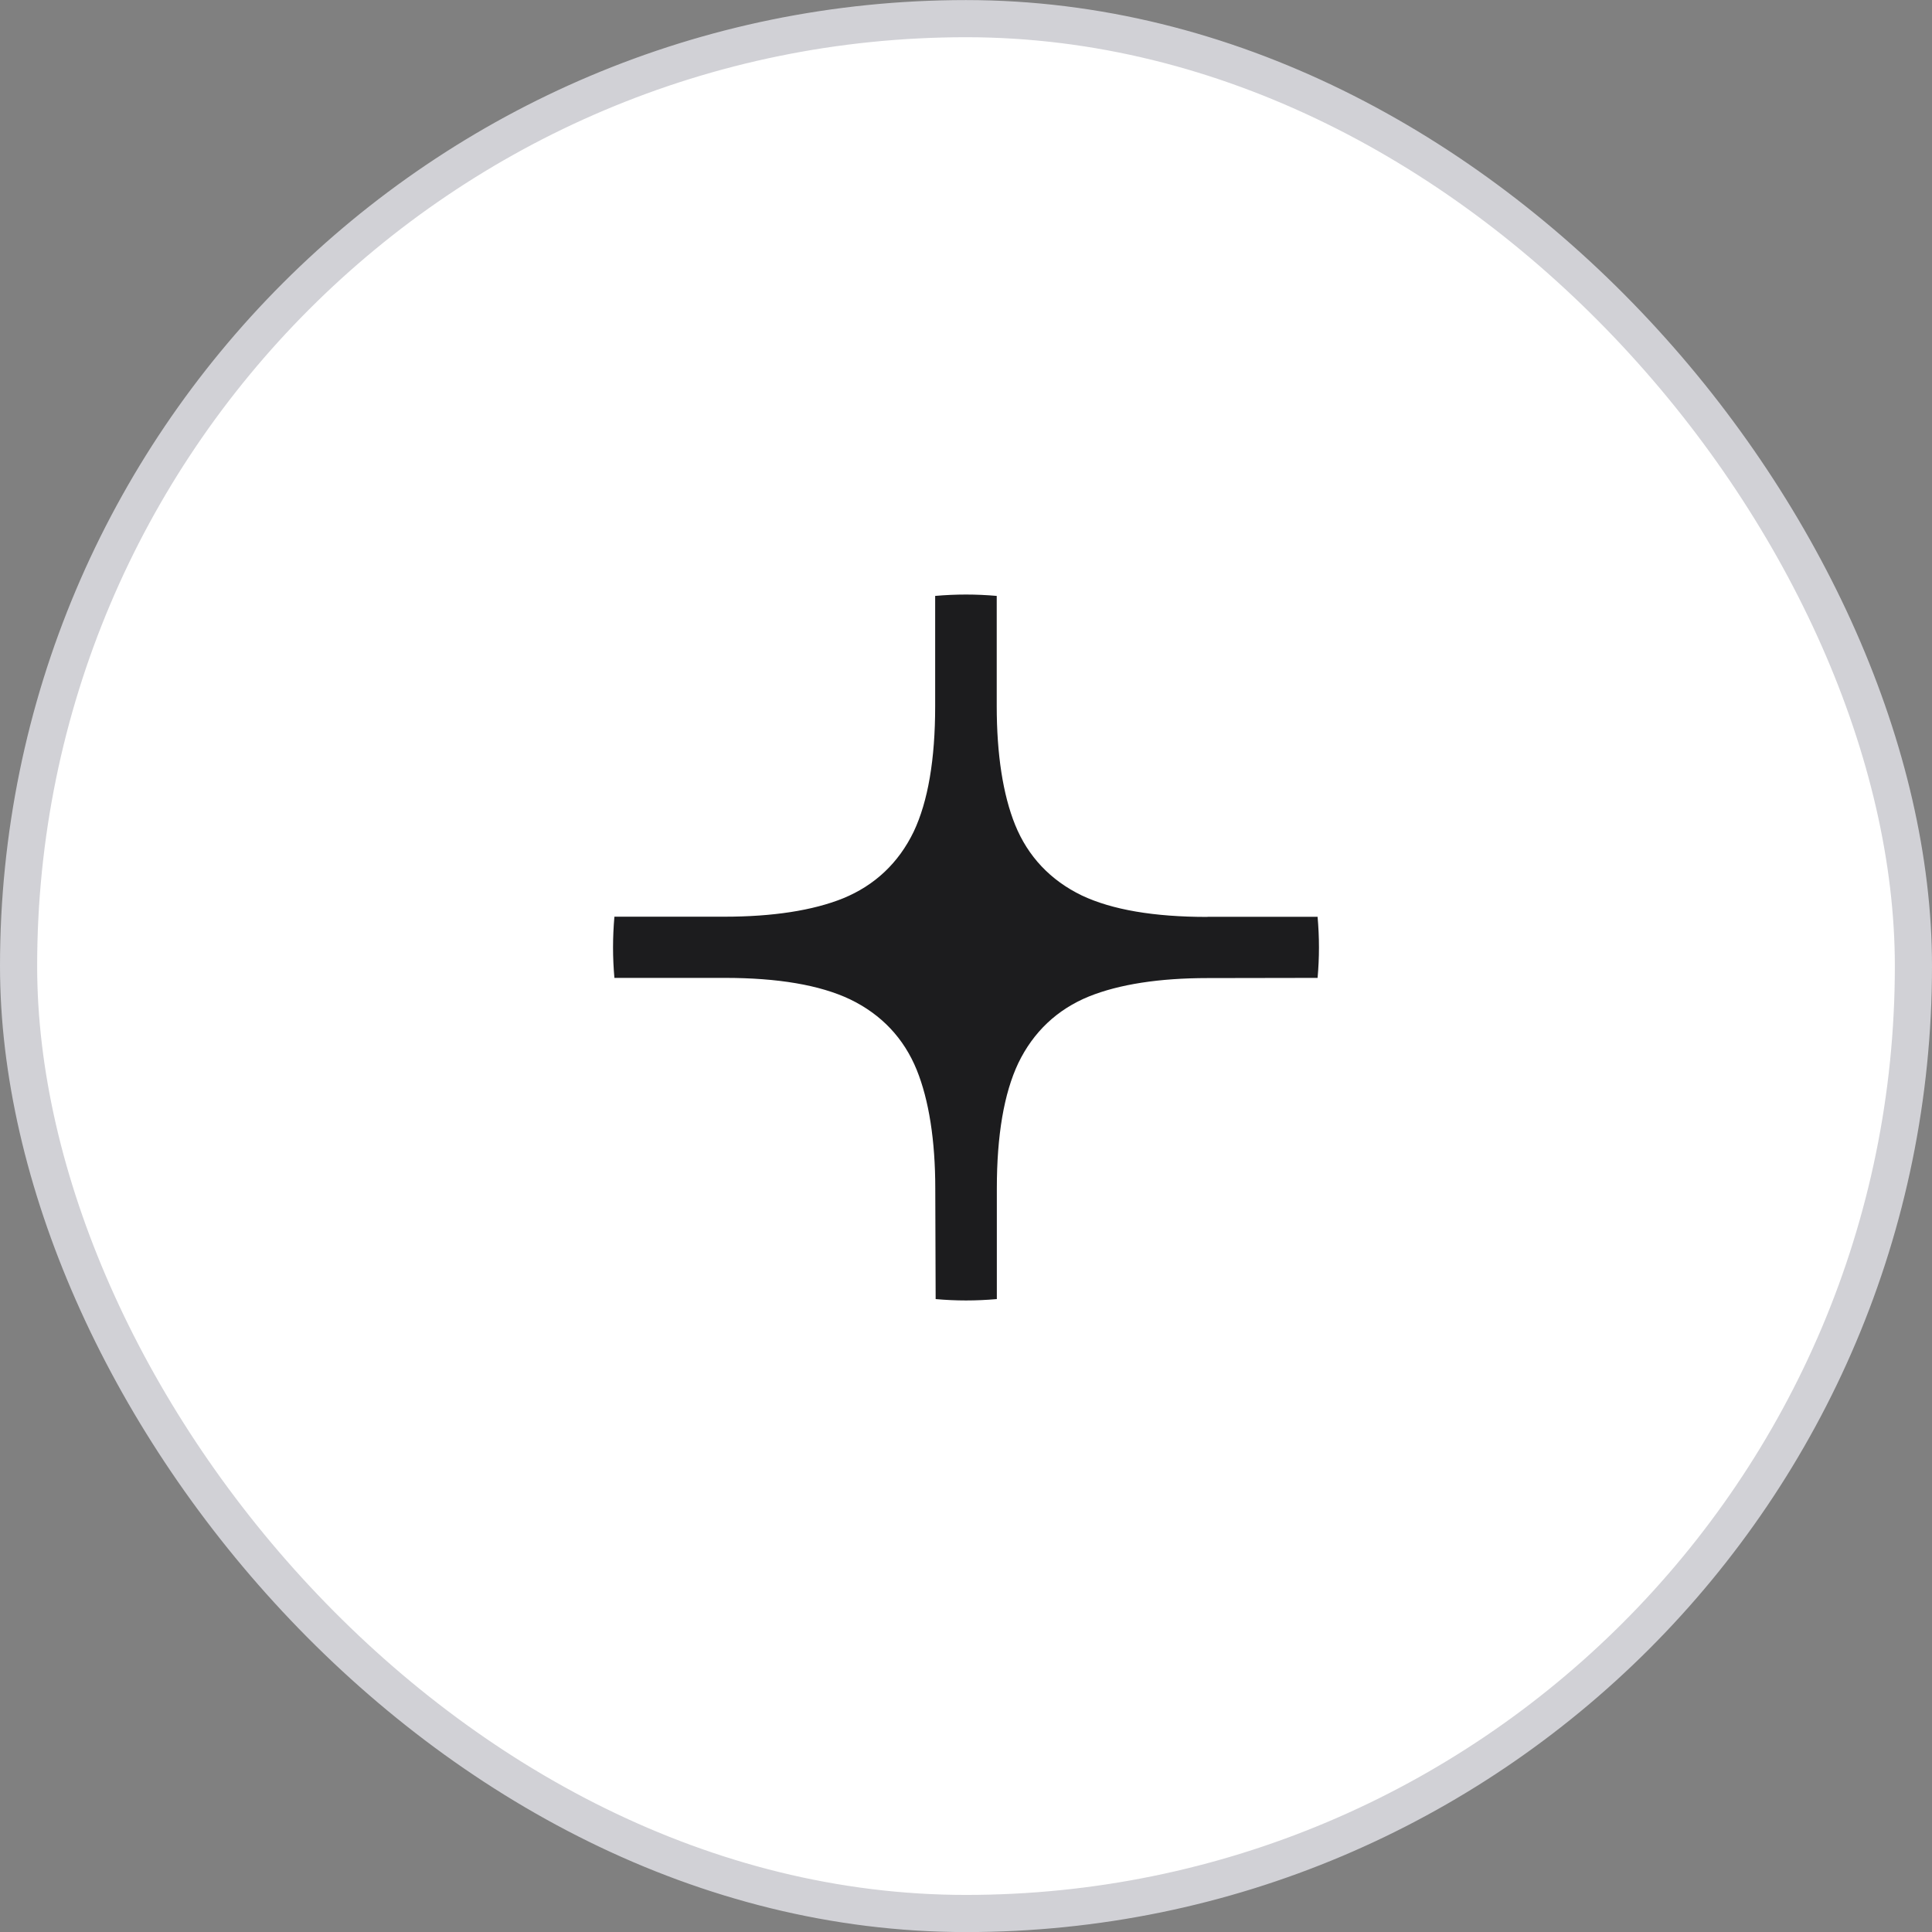
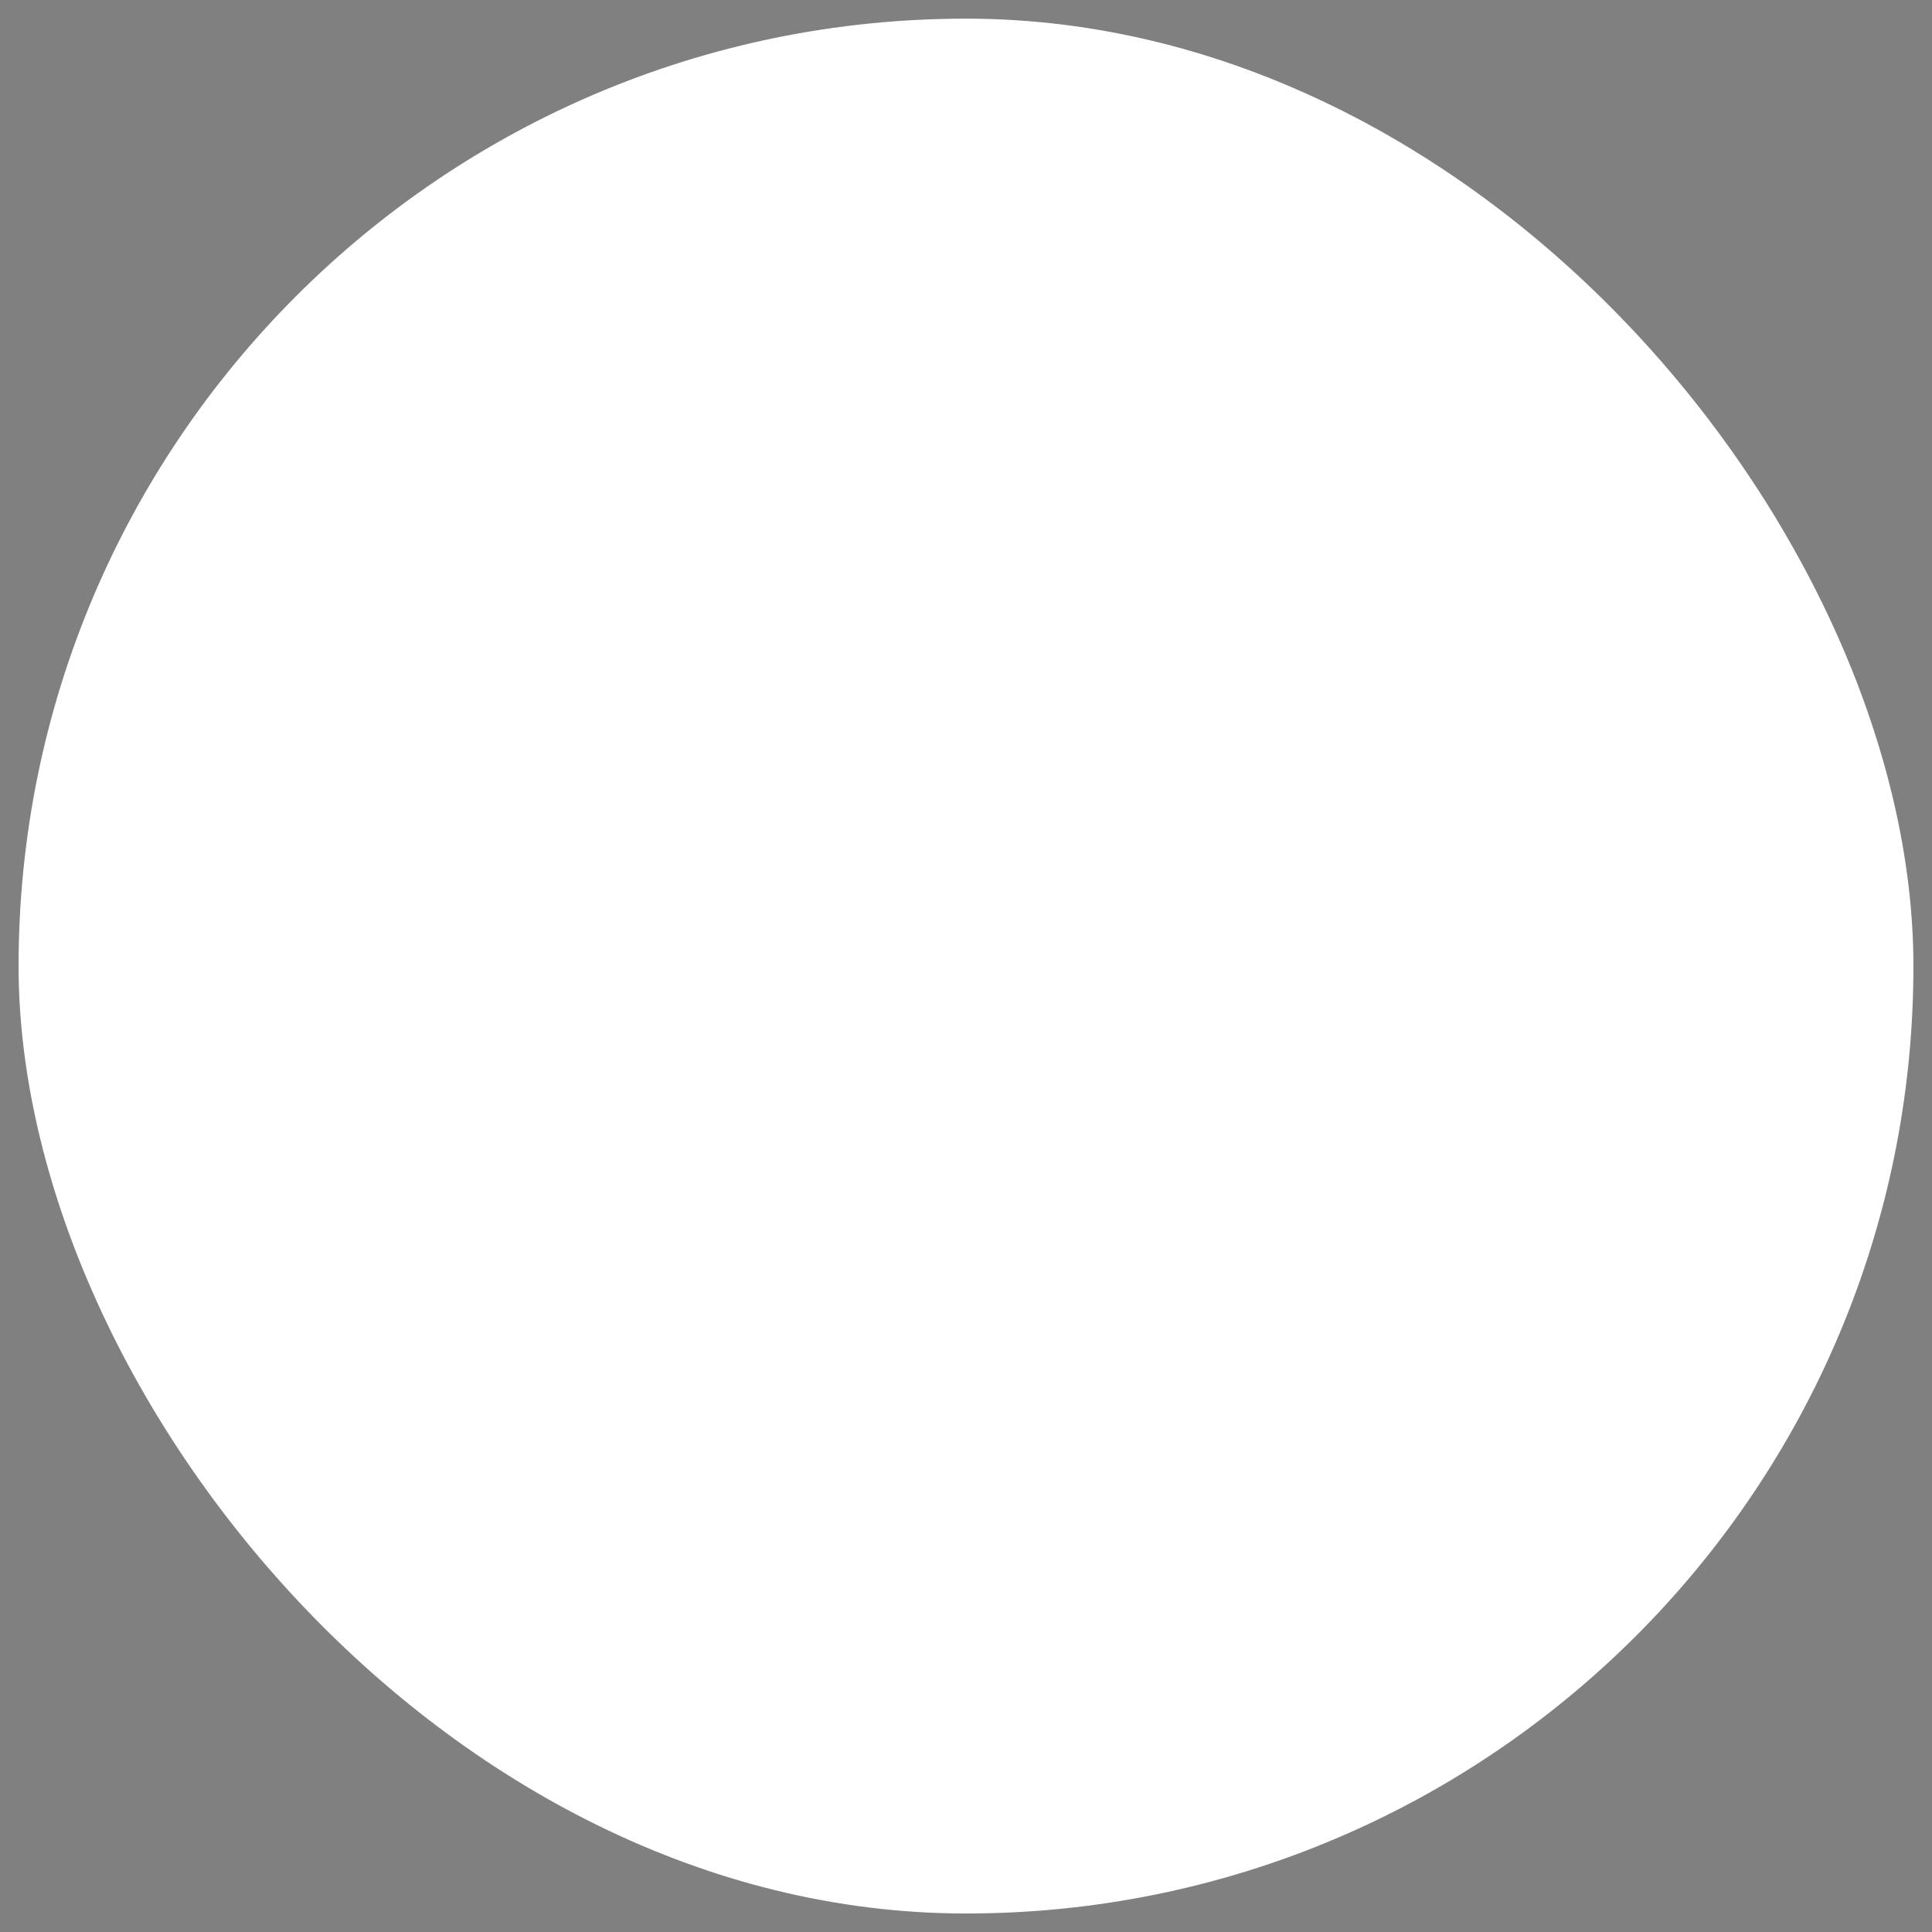
<svg xmlns="http://www.w3.org/2000/svg" width="52" height="52" viewBox="0 0 52 52" fill="none">
  <rect x="0" y="0" width="52" height="52" fill="#808080" stroke="none" />
  <rect x="0.5" y="0.502" width="51" height="51" rx="25.5" fill="white" />
-   <rect x="0.5" y="0.502" width="51" height="51" rx="25.5" stroke="#D1D1D6" />
-   <path d="M32.502 24.679H32.491C31.063 24.679 29.932 24.487 29.118 24.102C28.275 23.695 27.668 23.053 27.322 22.2C26.995 21.388 26.827 20.308 26.827 19.002V18.962V16.039C26.553 16.015 26.279 16.002 26 16.002C25.721 16.002 25.444 16.015 25.17 16.039V19V19.01C25.17 20.439 24.978 21.569 24.593 22.383C24.186 23.226 23.544 23.83 22.691 24.179C21.879 24.506 20.799 24.673 19.495 24.673H19.456H16.537C16.513 24.945 16.5 25.221 16.5 25.501C16.5 25.78 16.513 26.049 16.537 26.32H19.495H19.506C20.935 26.32 22.065 26.511 22.879 26.897C23.723 27.304 24.329 27.945 24.675 28.799C25.002 29.61 25.173 30.69 25.173 31.996V32.036L25.183 34.965C25.452 34.989 25.726 35.002 26 35.002C26.274 35.002 26.556 34.989 26.83 34.965V31.999V31.988C26.83 30.56 27.022 29.429 27.407 28.615C27.814 27.772 28.456 27.168 29.309 26.82C30.121 26.493 31.201 26.325 32.505 26.325H32.544L35.463 26.32C35.487 26.051 35.5 25.777 35.5 25.501C35.5 25.224 35.487 24.95 35.463 24.676H32.502V24.679Z" fill="#1C1C1E" />
</svg>